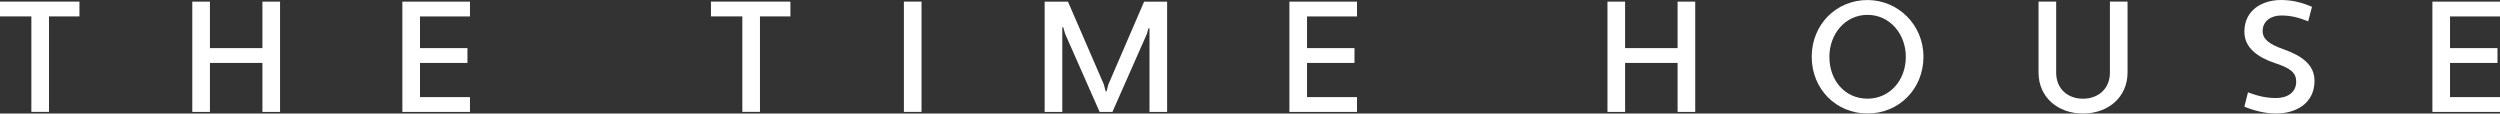
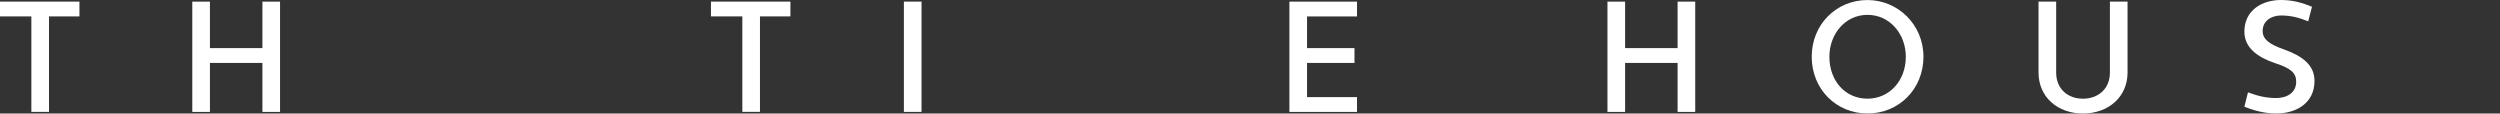
<svg xmlns="http://www.w3.org/2000/svg" id="katman_2" data-name="katman 2" viewBox="0 0 673.45 30.58">
  <rect x="0" y="0" width="673.45" height="30.58" fill="#333333" stroke="none" />
  <defs>
    <style>
      .cls-1 {
        fill: #fff;
      }
    </style>
  </defs>
  <g id="Layer_1" data-name="Layer 1">
    <g>
      <path class="cls-1" d="m13.2,4.42v25.72h-4.75V4.42H0V.43h21.4v3.99h-8.2Z" />
      <path class="cls-1" d="m70.69,16.95h-14.14v13.2h-4.75V.44h4.75v12.52h14.14V.44h4.75v29.71h-4.75v-13.2Z" />
-       <path class="cls-1" d="m108.39,30.15V.44h18.21v3.99h-13.46v8.53h12.78v3.99h-12.78v9.21h13.46v3.99h-18.21Z" />
      <path class="cls-1" d="m204.72,4.42v25.72h-4.75V4.42h-8.45V.43h21.4v3.99h-8.2Z" />
      <path class="cls-1" d="m243.49.43h4.75v29.71h-4.75V.43Z" />
-       <path class="cls-1" d="m309.63,7.65l-.25-.04-.42,1.49-9.3,21.06h-3.44l-9.3-21.06-.51-1.78-.25.04v22.8h-4.75V.45h6.28l9.68,22.33.47,1.83h.25l.47-1.83L308.2.45h6.2v29.71h-4.75V7.65h-.02Z" />
      <path class="cls-1" d="m347.34,30.15V.44h18.21v3.99h-13.46v8.53h12.78v3.99h-12.78v9.21h13.46v3.99h-18.21Z" />
      <path class="cls-1" d="m451.91,16.95h-14.14v13.2h-4.75V.44h4.75v12.52h14.14V.44h4.75v29.71h-4.75v-13.2Z" />
      <path class="cls-1" d="m503.07.01c8.15,0,15.07,6.58,15.07,15.28s-6.62,15.28-15.07,15.28-15.03-6.58-15.03-15.28S494.66.01,503.07.01Zm0,26.57c5.86,0,10.32-4.8,10.32-11.29,0-6.11-4.29-11.29-10.32-11.29s-10.27,5.18-10.27,11.29c0,6.5,4.28,11.29,10.27,11.29Z" />
      <path class="cls-1" d="m573.12,19.54c0,6.66-5.26,11.04-12.01,11.04s-11.97-4.37-11.97-11.04V.44h4.75v19.1c0,4.46,3.18,7.05,7.22,7.05s7.26-2.59,7.26-7.05V.44h4.75v19.1Z" />
      <path class="cls-1" d="m605.56,24.88c2.46.89,4.67,1.53,7.6,1.53,2.76,0,5.39-1.32,5.39-4.42,0-2.38-1.53-3.65-5.77-5.01-4.5-1.53-8.19-4.03-8.19-8.45,0-5.77,4.75-8.53,9.89-8.53,3.1,0,5.69.72,8.32,1.83l-1.02,3.91c-2.38-.93-4.46-1.57-7.3-1.57-2.59,0-4.97,1.4-4.97,4.2,0,2.12,1.66,3.52,5.69,4.92,4.71,1.7,8.28,4.03,8.28,8.49,0,6.07-5.01,8.79-10.31,8.79-2.97,0-5.86-.72-8.58-1.83l.97-3.86Z" />
-       <path class="cls-1" d="m655.24,30.15V.44h18.21v3.99h-13.46v8.53h12.78v3.99h-12.78v9.21h13.46v3.99h-18.21Z" />
    </g>
  </g>
</svg>